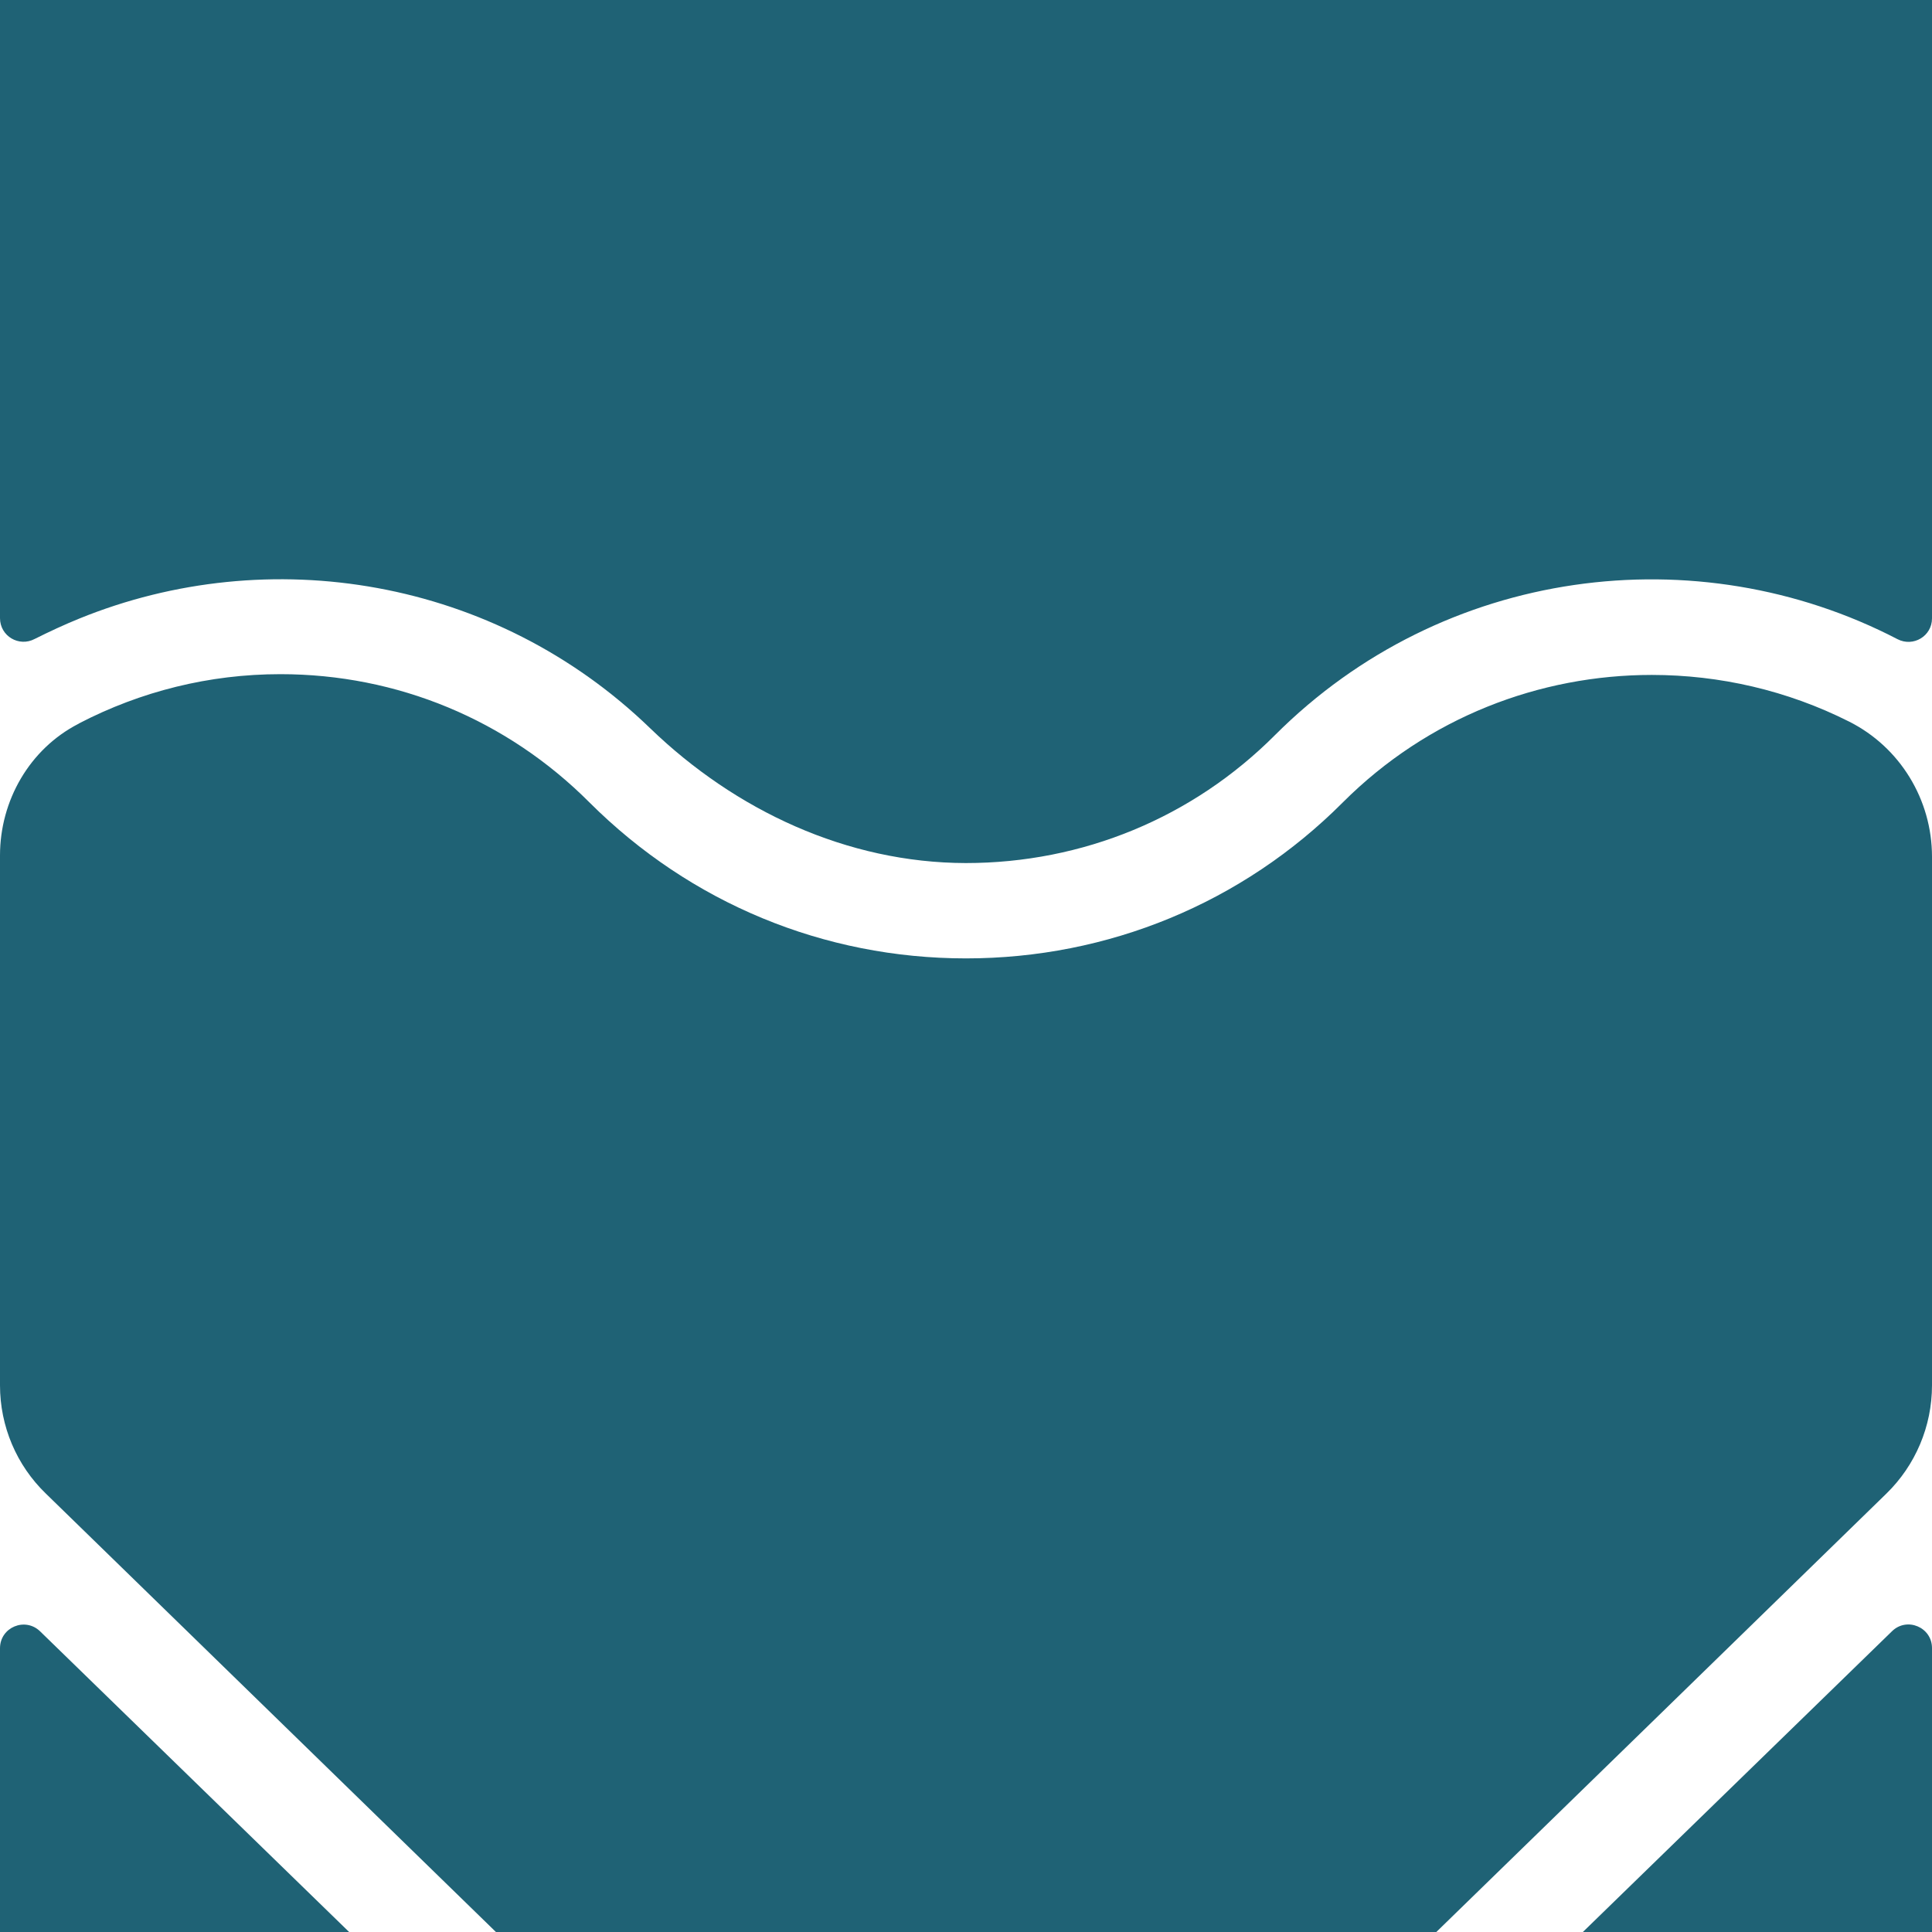
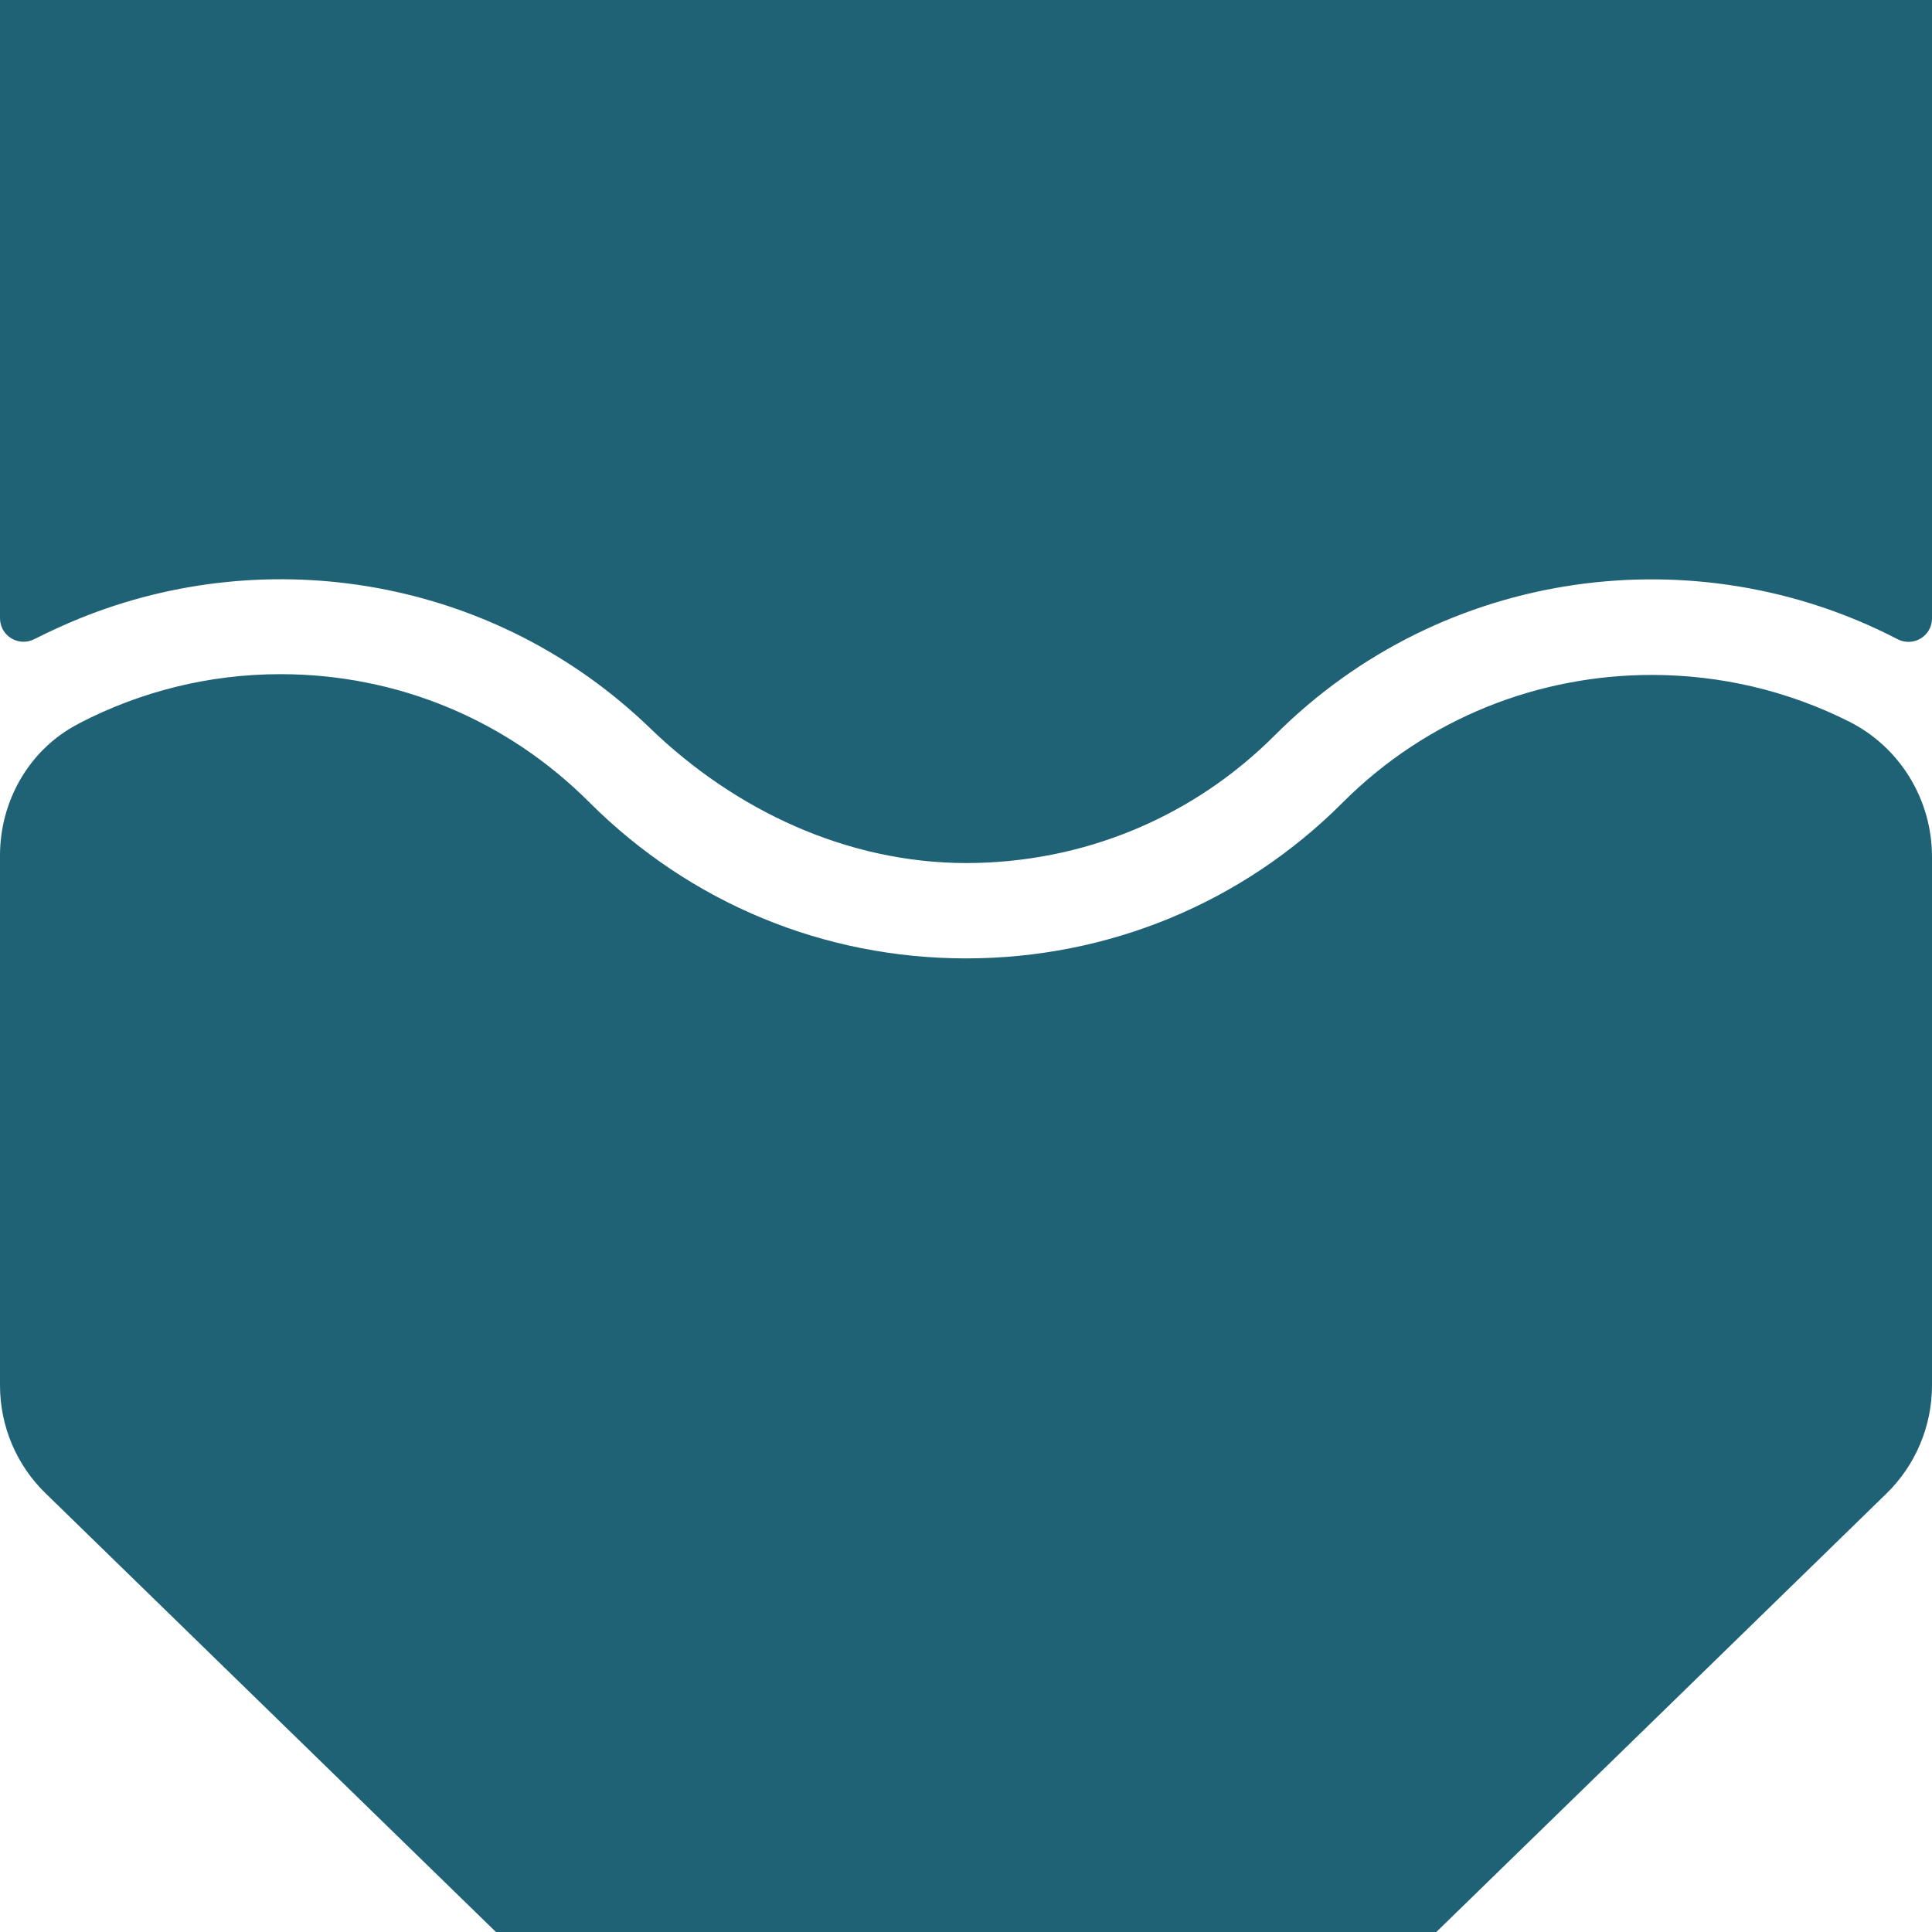
<svg xmlns="http://www.w3.org/2000/svg" id="Livello_2" data-name="Livello 2" viewBox="0 0 76.2 76.2">
  <defs>
    <style>
      .cls-1 {
        fill: #1f6275;
      }
    </style>
  </defs>
  <g id="Livello_1-2" data-name="Livello 1">
    <g>
-       <path class="cls-1" d="M0,65v11.2h13.77l-12.19-11.86c-.59-.57-1.58-.16-1.58.67Z" />
      <path class="cls-1" d="M76.2,33.79v20.85c0,1.61-.65,3.15-1.8,4.27l-9.01,8.78-8.74,8.51H19.56L1.81,58.91c-1.16-1.12-1.81-2.66-1.81-4.27v-20.9c0-2.17,1.17-4.2,3.09-5.19.01,0,.02-.01.03-.02,2.43-1.26,5.13-1.94,7.94-1.94,4.61,0,8.94,1.8,12.19,5.06,3.98,3.97,9.25,6.15,14.85,6.15s10.9-2.18,14.86-6.15c3.36-3.36,7.77-5.03,12.19-5.03,2.67,0,5.34.61,7.78,1.84,2.01,1.01,3.27,3.08,3.27,5.33Z" />
-       <path class="cls-1" d="M76.2,65v11.2h-13.77l12.19-11.86c.59-.58,1.58-.16,1.58.66Z" />
      <path class="cls-1" d="M76.2,0v24.39c0,.7-.74,1.14-1.36.82-7.91-4.11-17.92-2.85-24.55,3.78-3.25,3.26-7.59,5.05-12.2,5.05-4.68-.01-9.08-2.07-12.44-5.31-6.14-5.94-15.04-7.38-22.53-4.33-.59.24-1.17.51-1.75.8-.62.33-1.37-.11-1.37-.82V0h76.2Z" />
    </g>
  </g>
</svg>